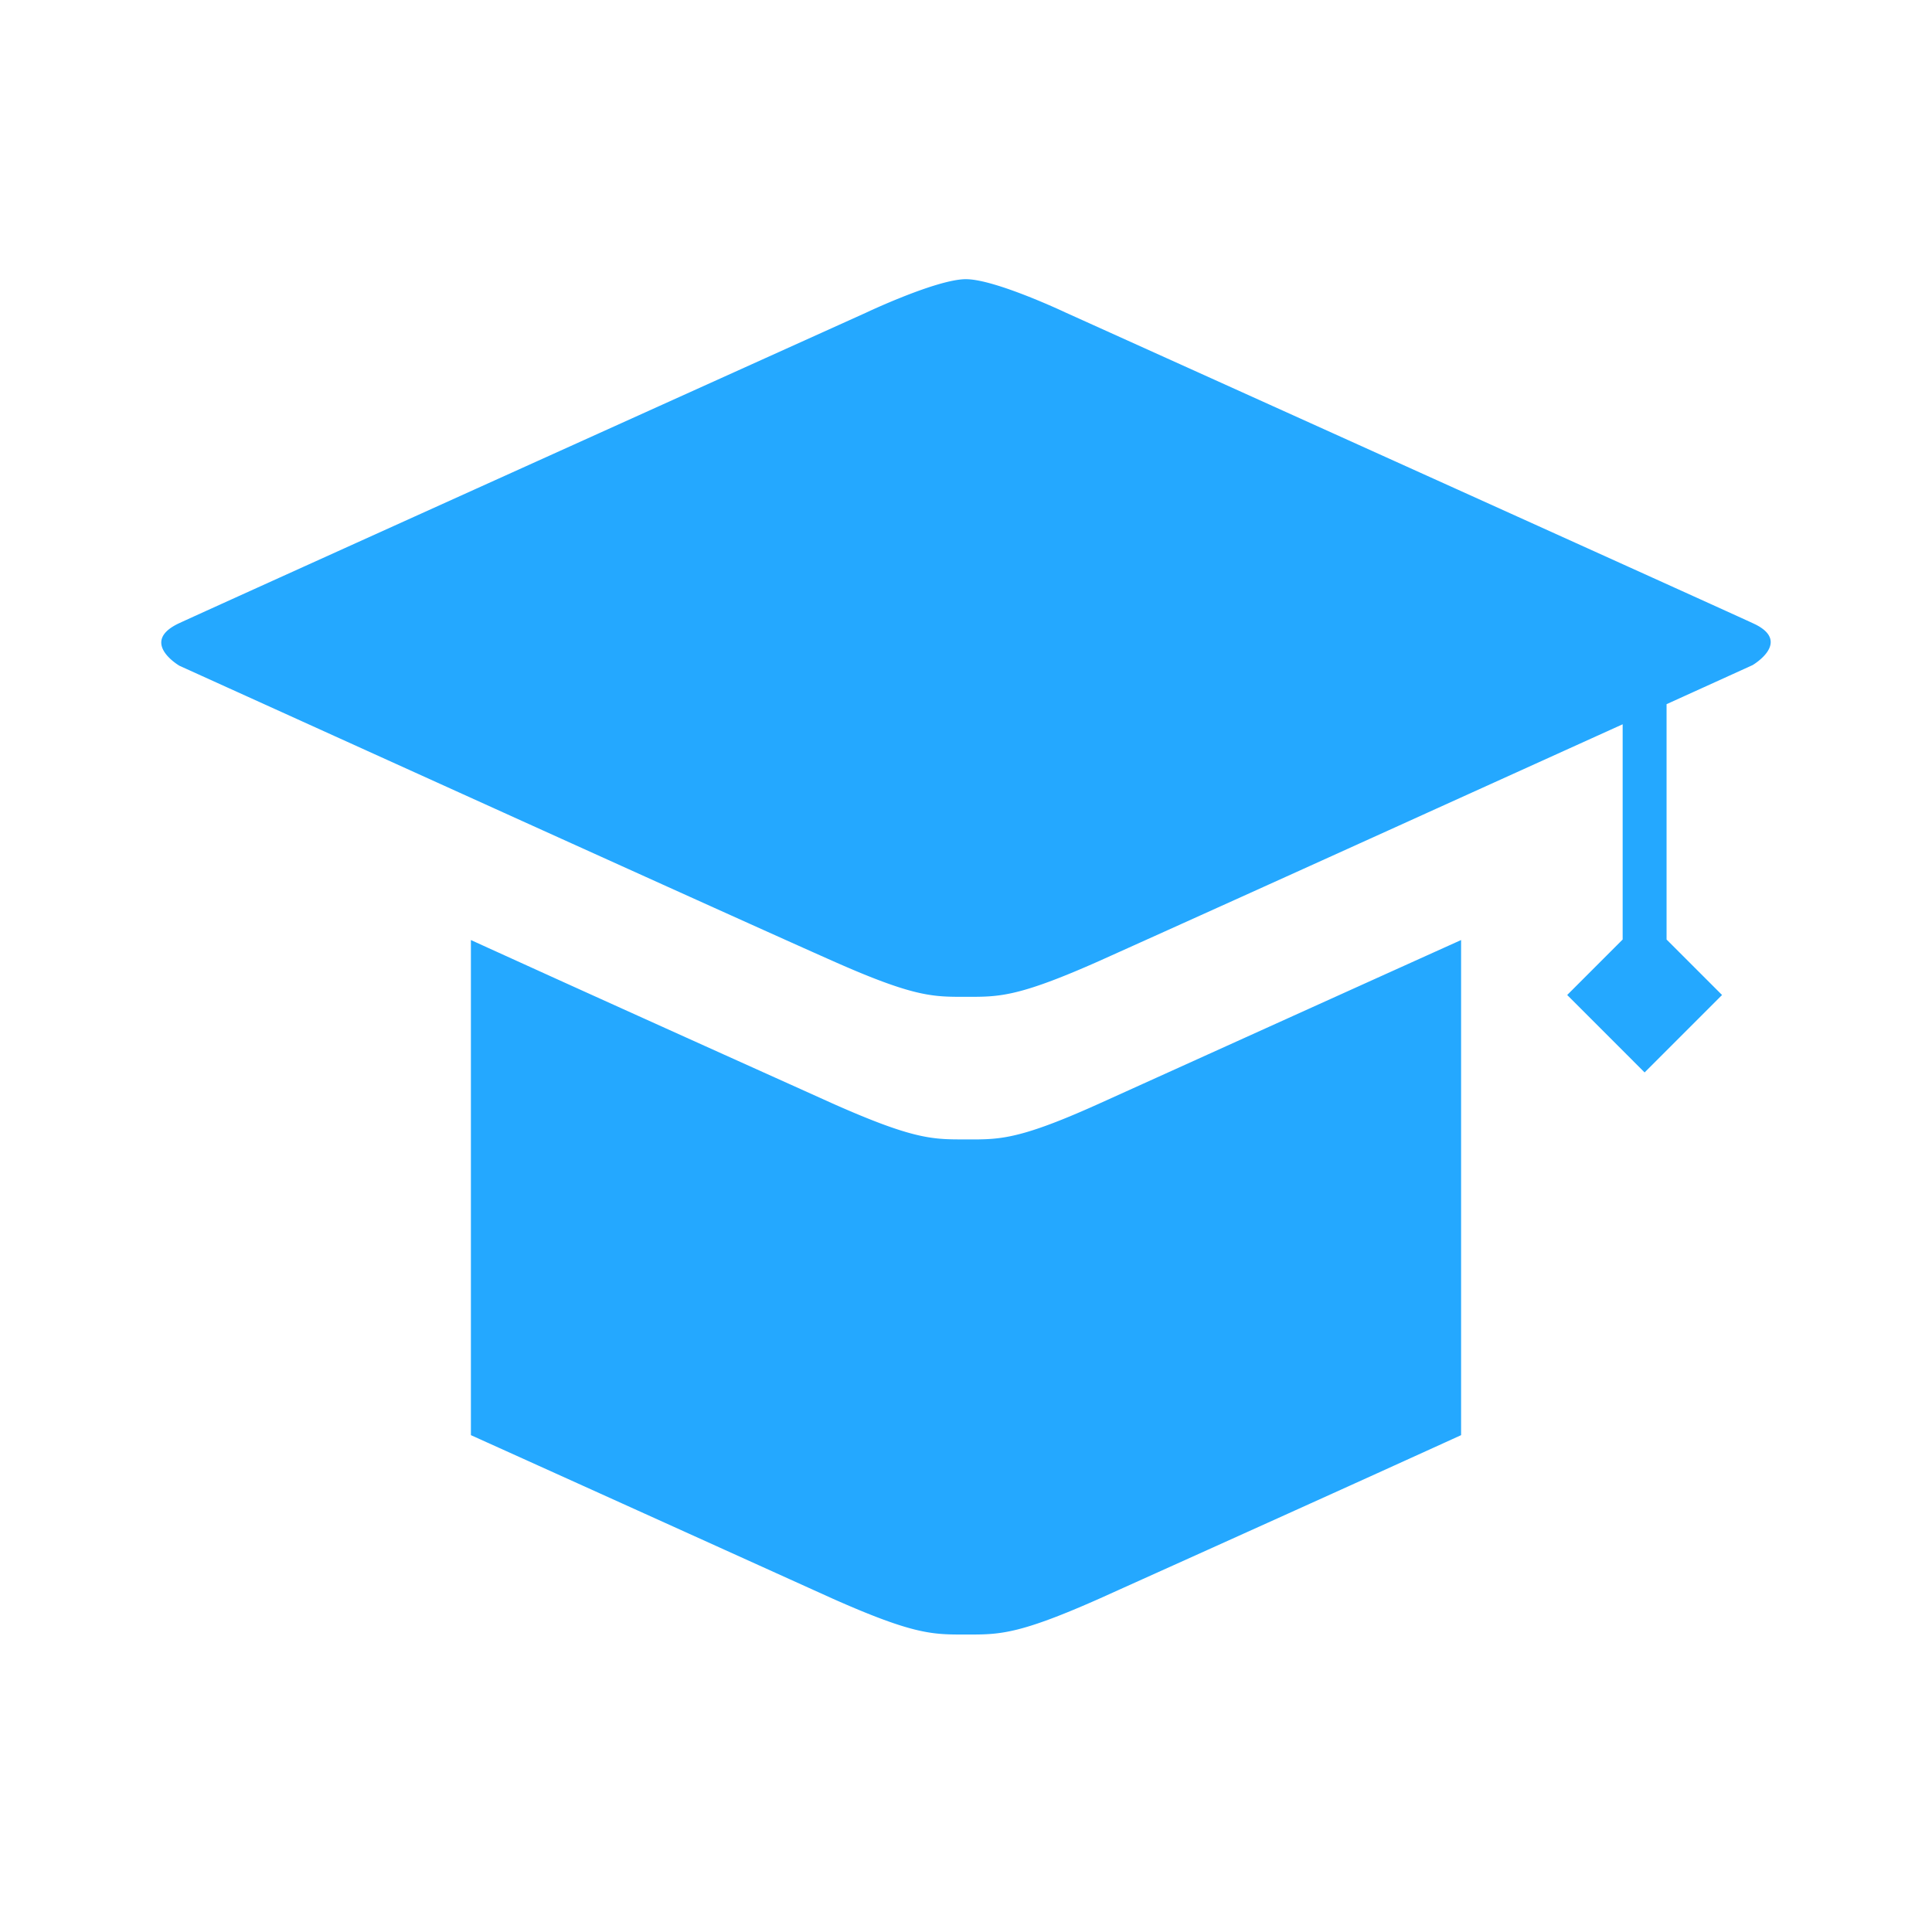
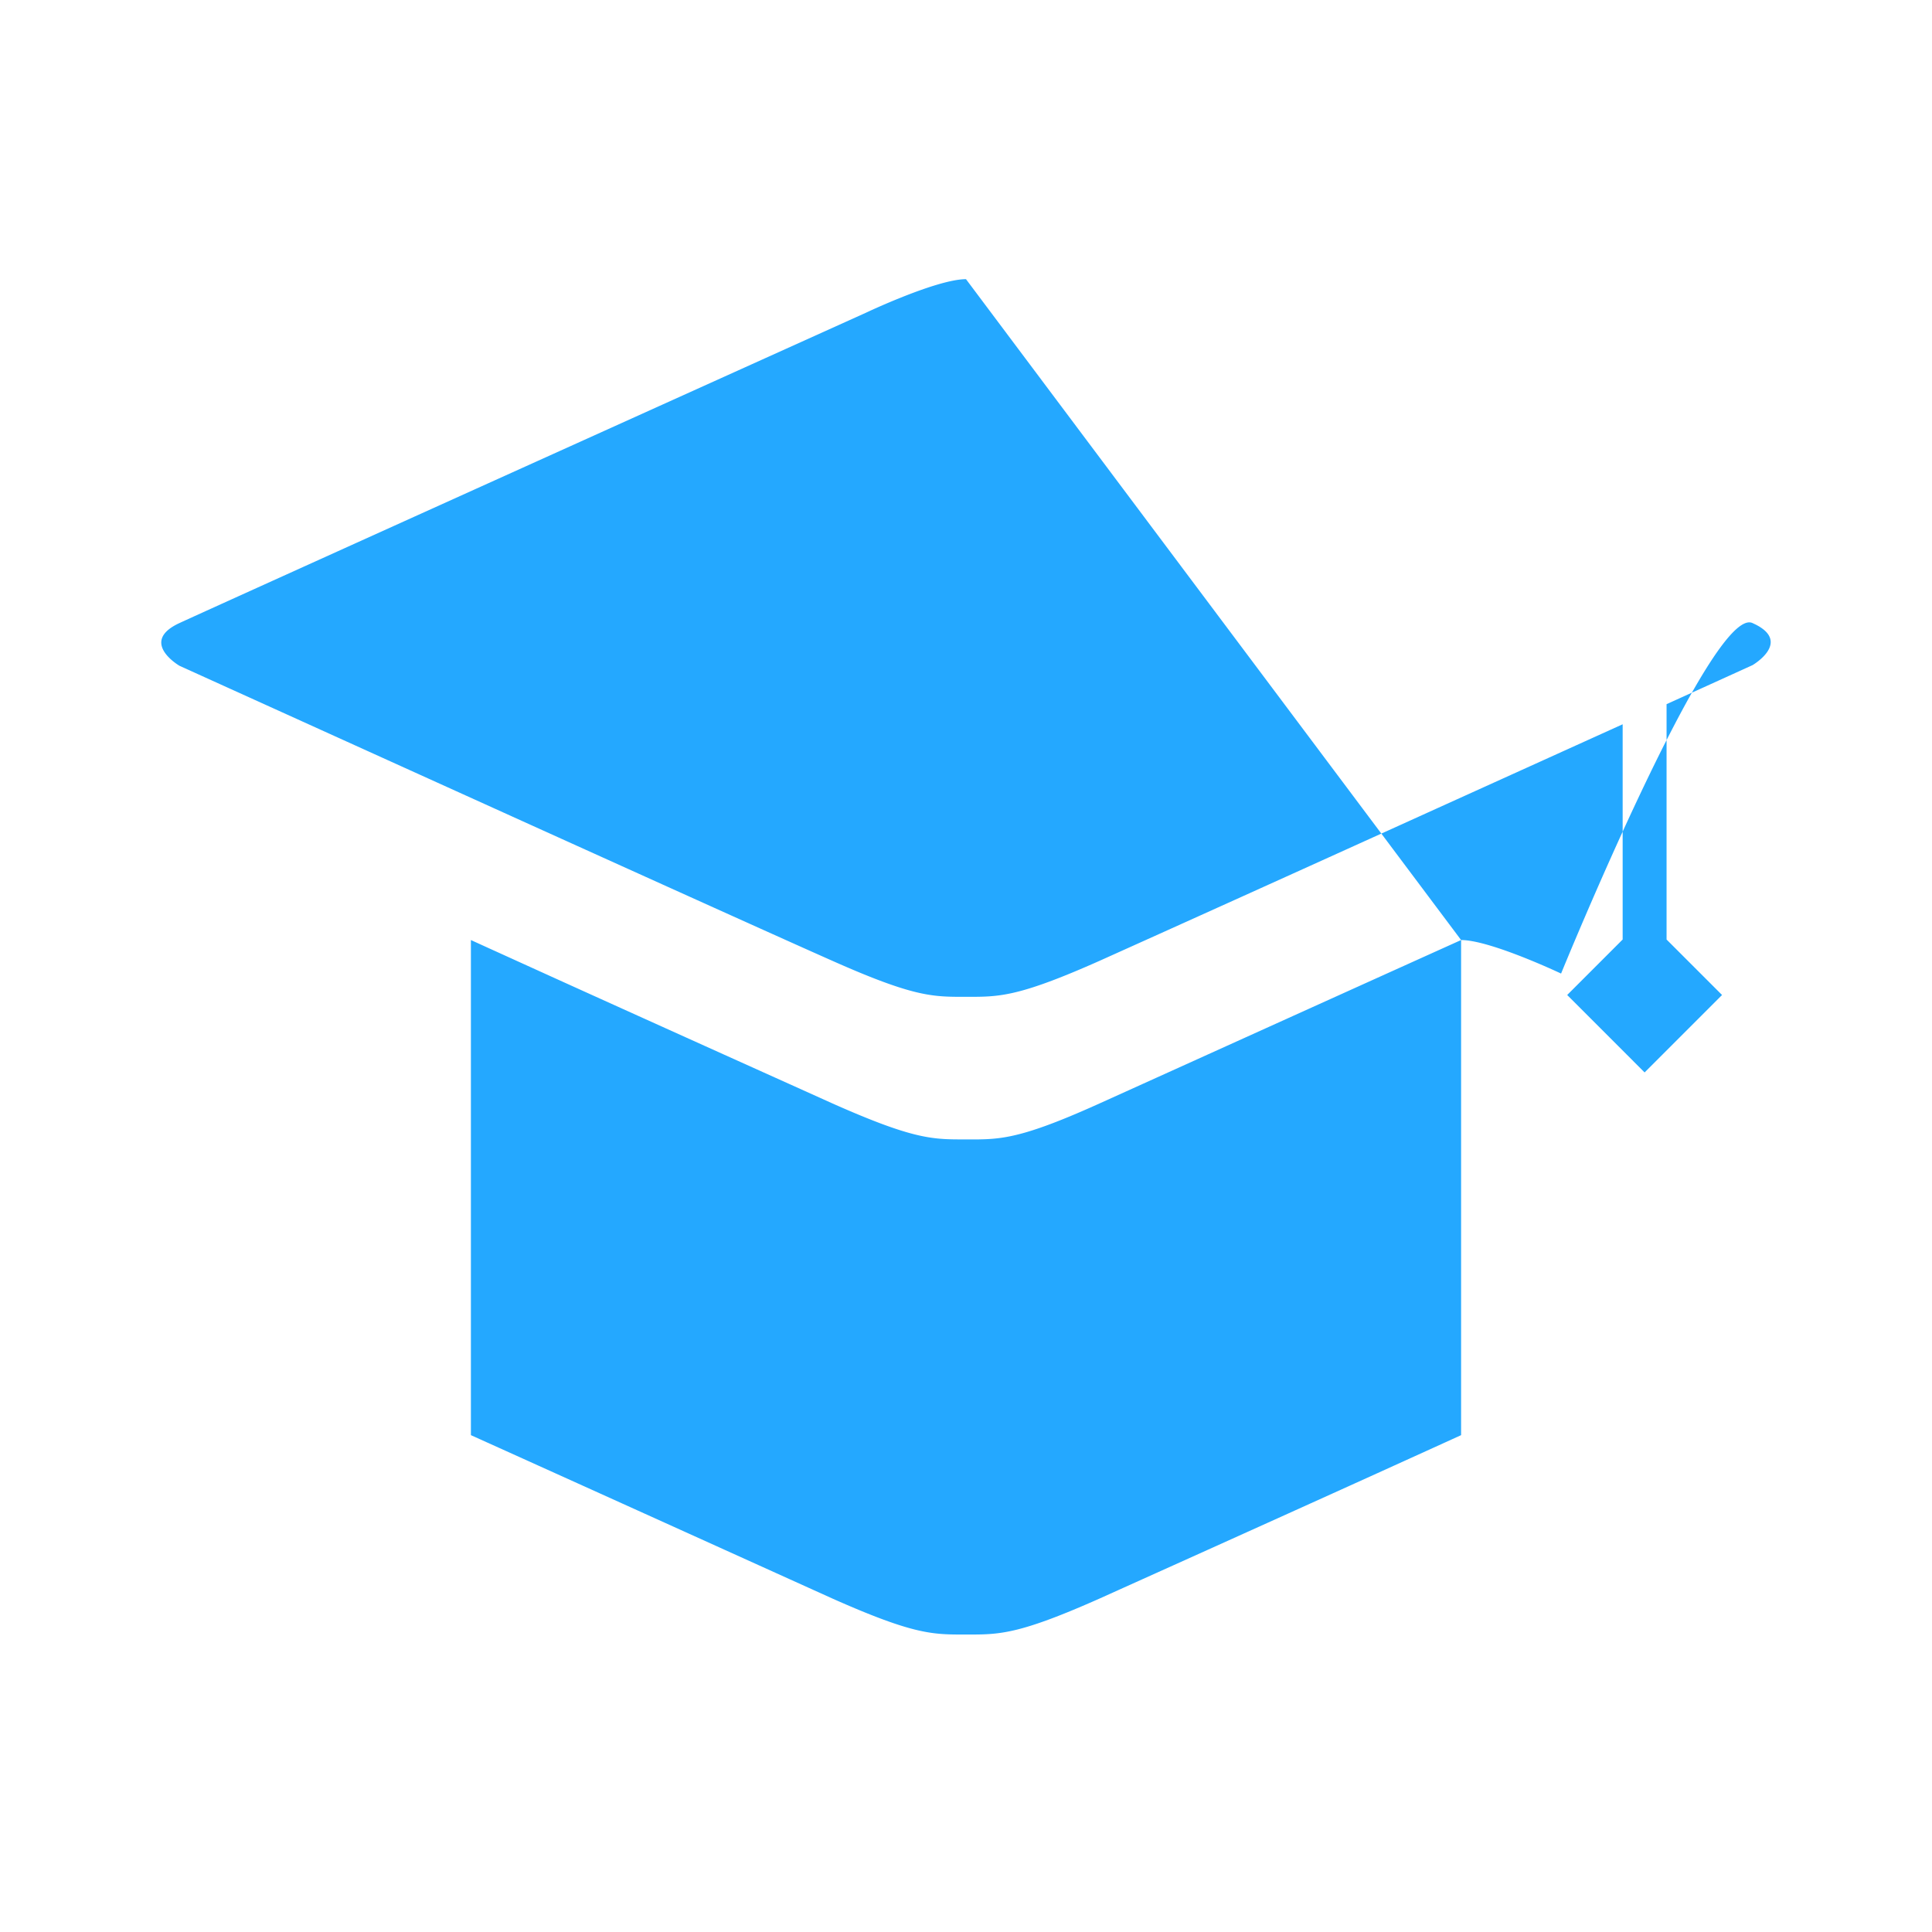
<svg xmlns="http://www.w3.org/2000/svg" t="1762599986698" class="icon" viewBox="0 0 1024 1024" version="1.1" p-id="7788" width="200" height="200">
-   <path d="M774.411 498.24v262.421l-8.853 4.032-26.667 12.107-8.853 4.021c-64.811 29.365-125.664 56.704-147.264 66.453-41.205 18.315-52.139 19.04-67.925 19.061h-5.685c-15.787-0.021-26.731-0.747-67.936-19.061-26.496-11.968-112.139-50.741-191.637-86.613V498.24l8.853 4.032 8.885 4.032 8.896 4.043 8.885 4.032 8.853 4.021c64.811 29.365 125.675 56.704 147.264 66.453 40 17.771 51.467 18.976 66.549 19.051h10.976l2.603-0.064c12.981-0.416 26.048-3.008 61.419-18.987 26.507-11.968 112.139-50.752 191.637-86.613zM512 147.979c15.509 0 52.992 17.771 52.992 17.771S907.232 320.213 928.885 330.24l1.749 0.832c18.677 9.568-1.749 21.461-1.749 21.461s-17.771 8.085-45.568 20.693v124.736l29.408 29.408-41.045 41.045-41.035-41.045 29.397-29.408V383.883l-103.627 46.933-15.125 6.859-5.035 2.283-10.027 4.533a55629.035 55629.035 0 0 1-143.467 64.779c-39.989 17.781-51.467 18.987-66.539 19.061h-8.459c-15.072-0.075-26.56-1.28-66.549-19.061-23.467-10.379-93.28-41.909-164.128-73.963l-14.485-6.56a236733.333 236733.333 0 0 1-136.619-61.888l-5.525-2.496-25.355-11.499s-21.653-12.608 0-22.624c21.653-10.027 363.893-164.501 363.893-164.501s37.493-17.771 53.003-17.771z" fill="#24A8FF" p-id="7789" />
+   <path d="M774.411 498.24v262.421l-8.853 4.032-26.667 12.107-8.853 4.021c-64.811 29.365-125.664 56.704-147.264 66.453-41.205 18.315-52.139 19.04-67.925 19.061h-5.685c-15.787-0.021-26.731-0.747-67.936-19.061-26.496-11.968-112.139-50.741-191.637-86.613V498.24l8.853 4.032 8.885 4.032 8.896 4.043 8.885 4.032 8.853 4.021c64.811 29.365 125.675 56.704 147.264 66.453 40 17.771 51.467 18.976 66.549 19.051h10.976l2.603-0.064c12.981-0.416 26.048-3.008 61.419-18.987 26.507-11.968 112.139-50.752 191.637-86.613zc15.509 0 52.992 17.771 52.992 17.771S907.232 320.213 928.885 330.24l1.749 0.832c18.677 9.568-1.749 21.461-1.749 21.461s-17.771 8.085-45.568 20.693v124.736l29.408 29.408-41.045 41.045-41.035-41.045 29.397-29.408V383.883l-103.627 46.933-15.125 6.859-5.035 2.283-10.027 4.533a55629.035 55629.035 0 0 1-143.467 64.779c-39.989 17.781-51.467 18.987-66.539 19.061h-8.459c-15.072-0.075-26.56-1.28-66.549-19.061-23.467-10.379-93.28-41.909-164.128-73.963l-14.485-6.56a236733.333 236733.333 0 0 1-136.619-61.888l-5.525-2.496-25.355-11.499s-21.653-12.608 0-22.624c21.653-10.027 363.893-164.501 363.893-164.501s37.493-17.771 53.003-17.771z" fill="#24A8FF" p-id="7789" />
</svg>